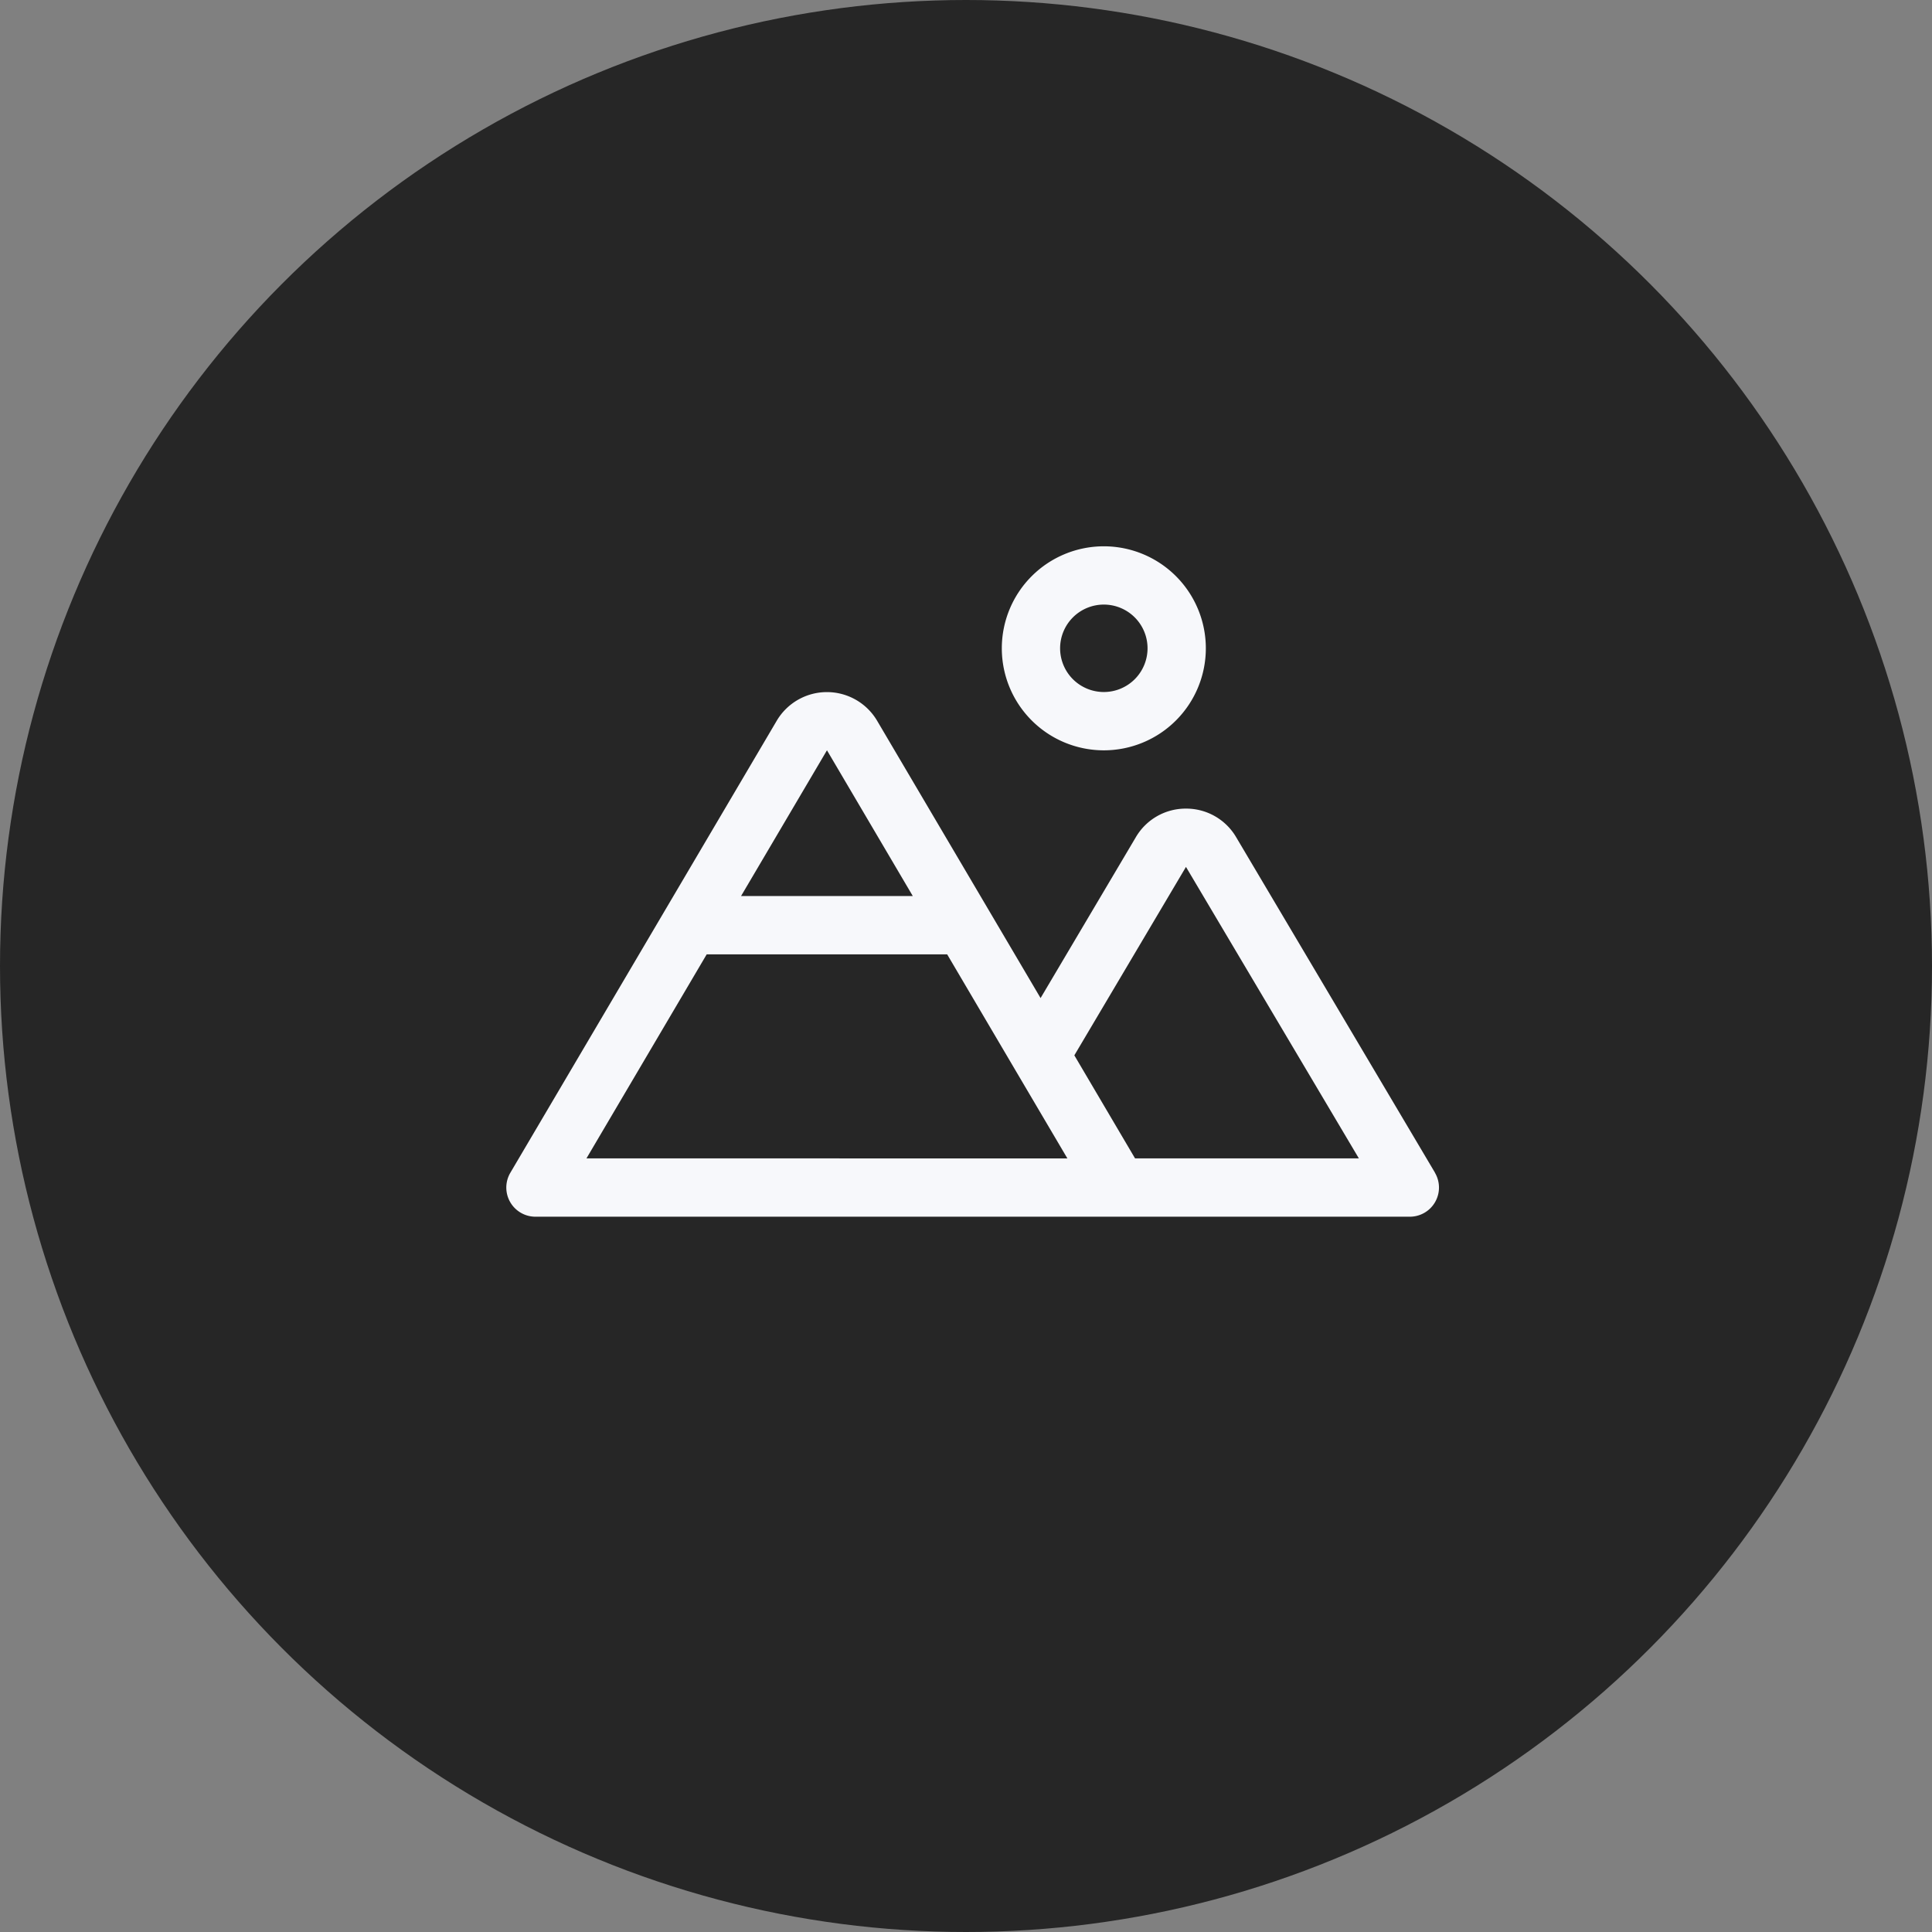
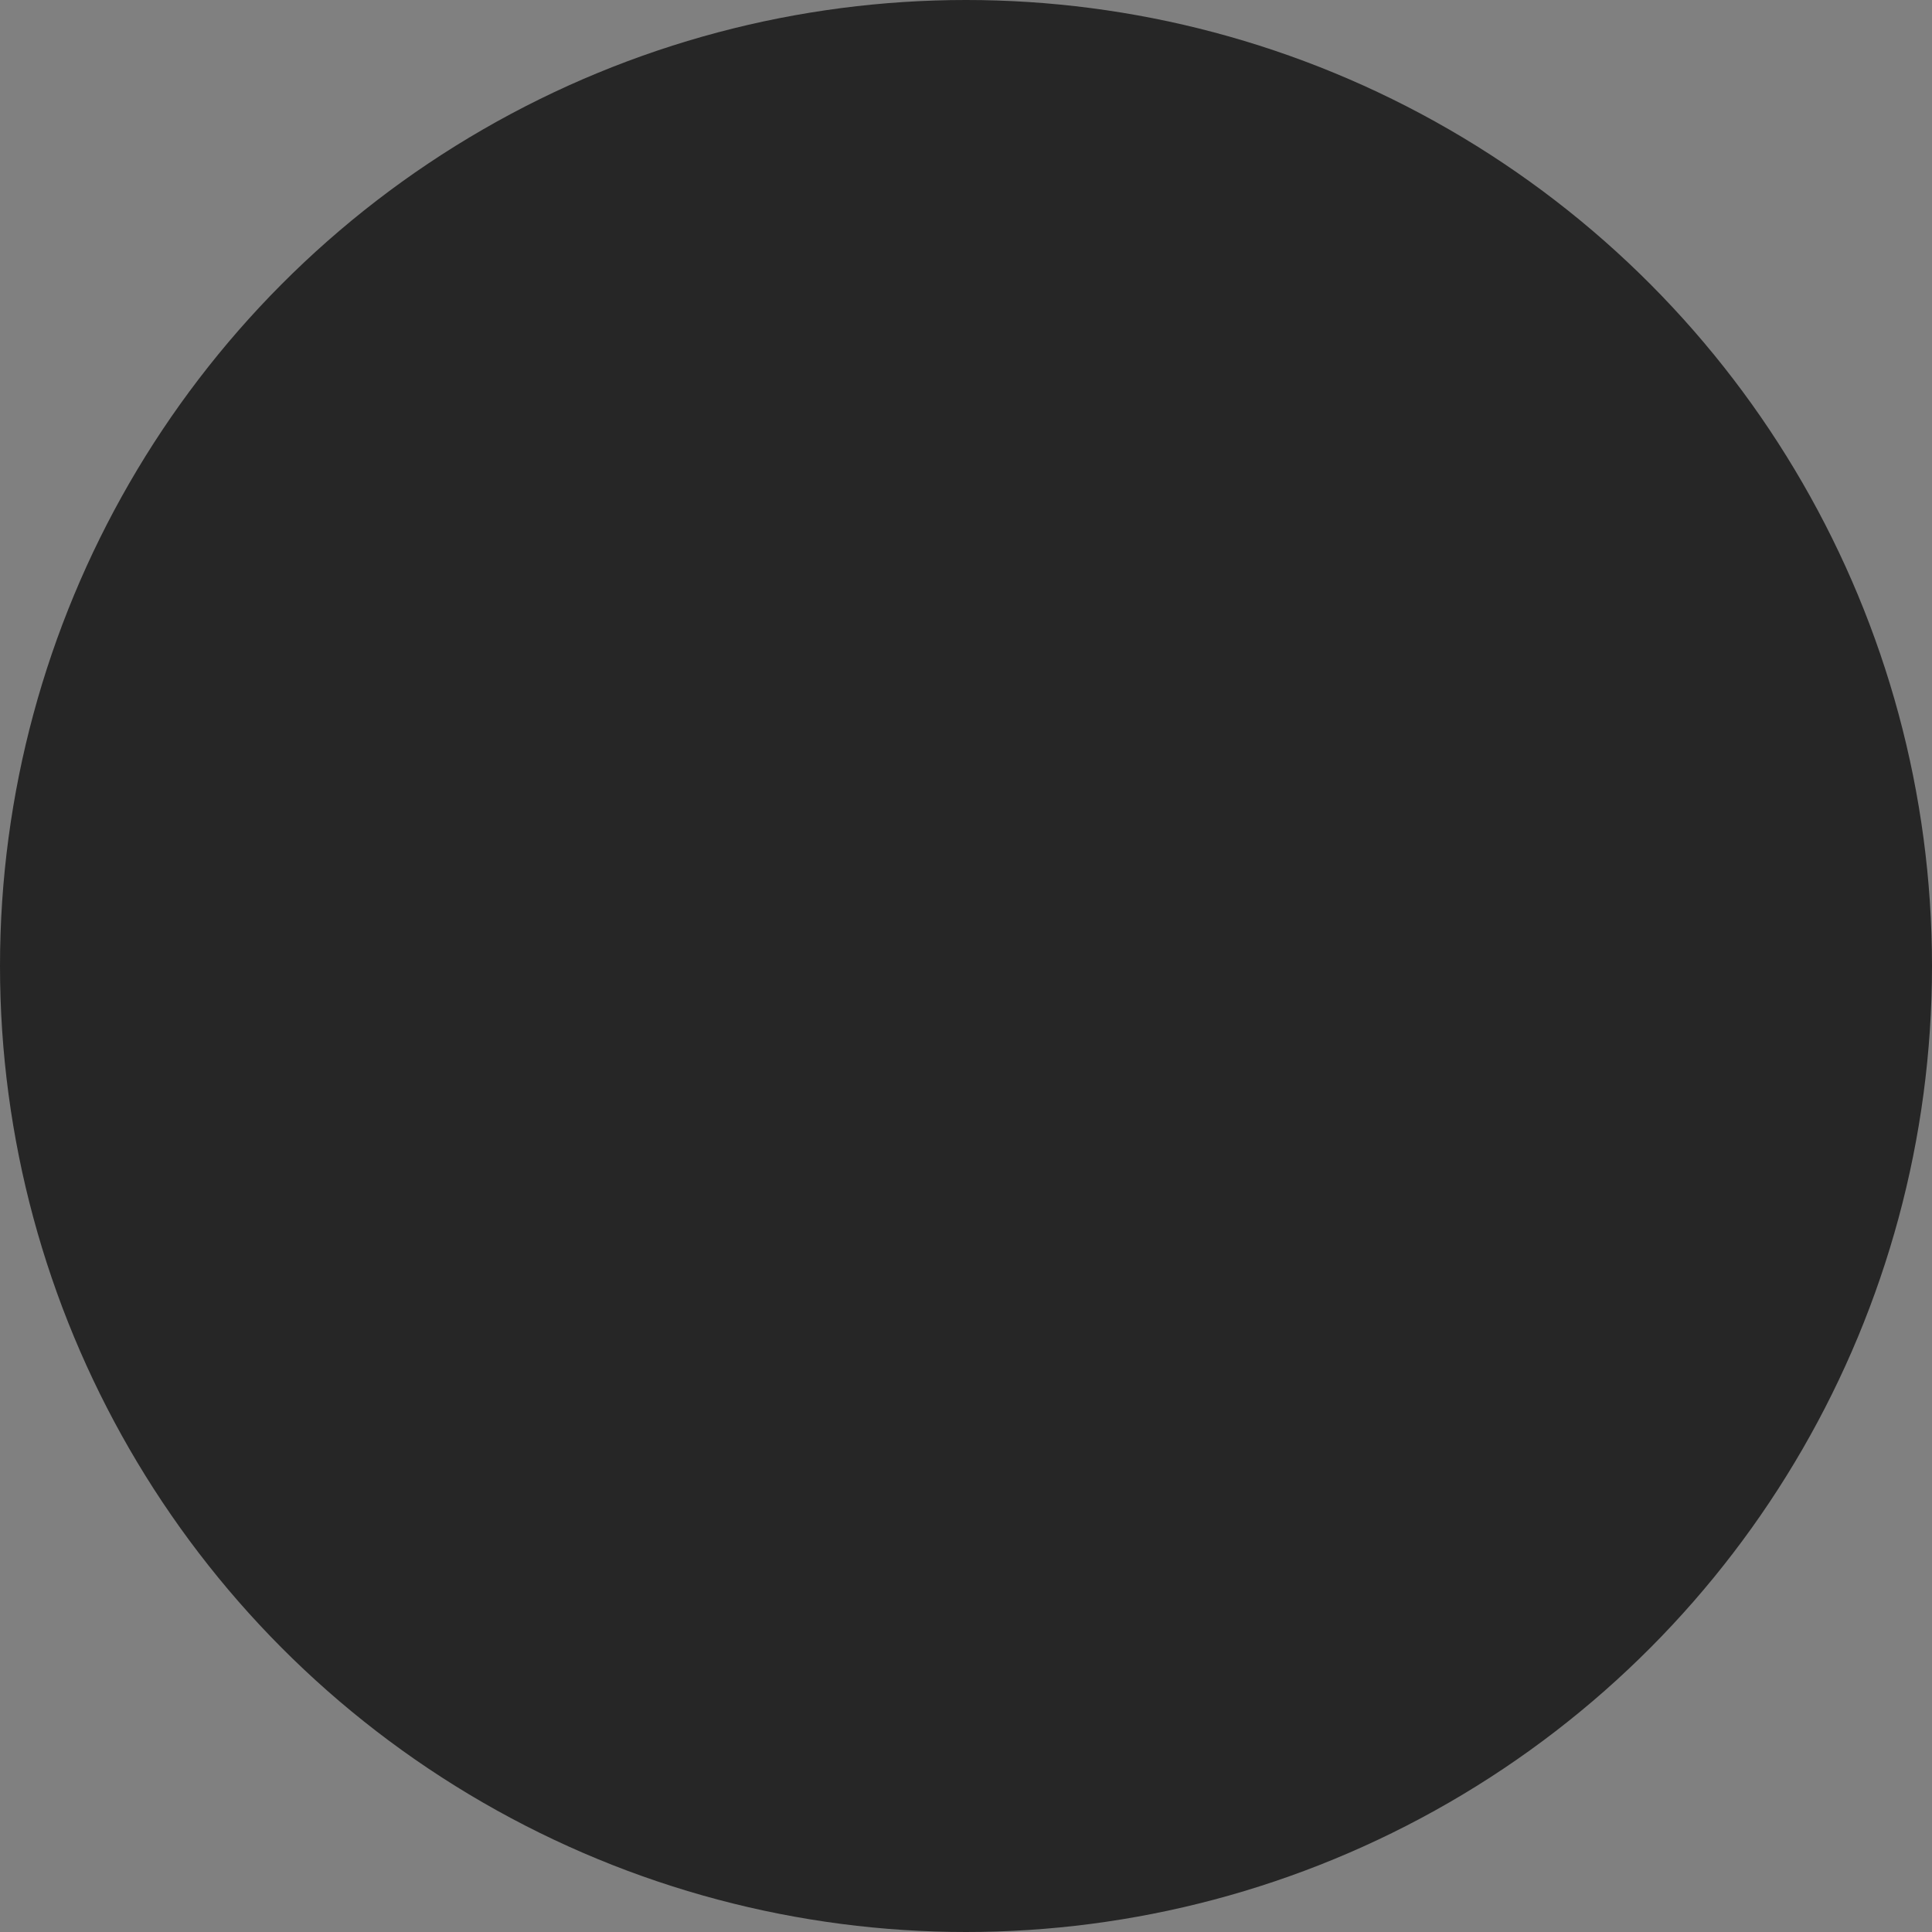
<svg xmlns="http://www.w3.org/2000/svg" width="145" height="145" viewBox="0 0 145 145">
  <rect x="0" y="0" width="145" height="145" fill="#808080" stroke="none" />
  <g id="Group_1995" data-name="Group 1995" transform="translate(-477 -5774)">
    <circle id="Ellipse_18" data-name="Ellipse 18" cx="72.5" cy="72.5" r="72.5" transform="translate(477 5774)" fill="#262626" />
-     <path id="mountains" d="M44.847,39.313a7.656,7.656,0,1,0-7.656-7.656A7.656,7.656,0,0,0,44.847,39.313Zm0-10.938a3.281,3.281,0,1,1-3.281,3.281A3.281,3.281,0,0,1,44.847,28.375ZM69.7,71.01,54.778,45.832a4.34,4.34,0,0,0-3.765-2.144h0a4.334,4.334,0,0,0-3.763,2.144L40.1,57.907,27.836,37.1a4.375,4.375,0,0,0-7.542,0L.306,71.016a2.188,2.188,0,0,0,1.884,3.3H67.816a2.188,2.188,0,0,0,1.881-3.3Zm-45.632-31.7L30.51,50.25H17.62ZM6.018,69.938l9.024-15.313H33.089l5.124,8.7h0l3.9,6.617Zm41.172,0-4.556-7.733,8.378-14.142L63.988,69.938Z" transform="translate(514.997 5791)" fill="#f7f8fb" />
  </g>
</svg>